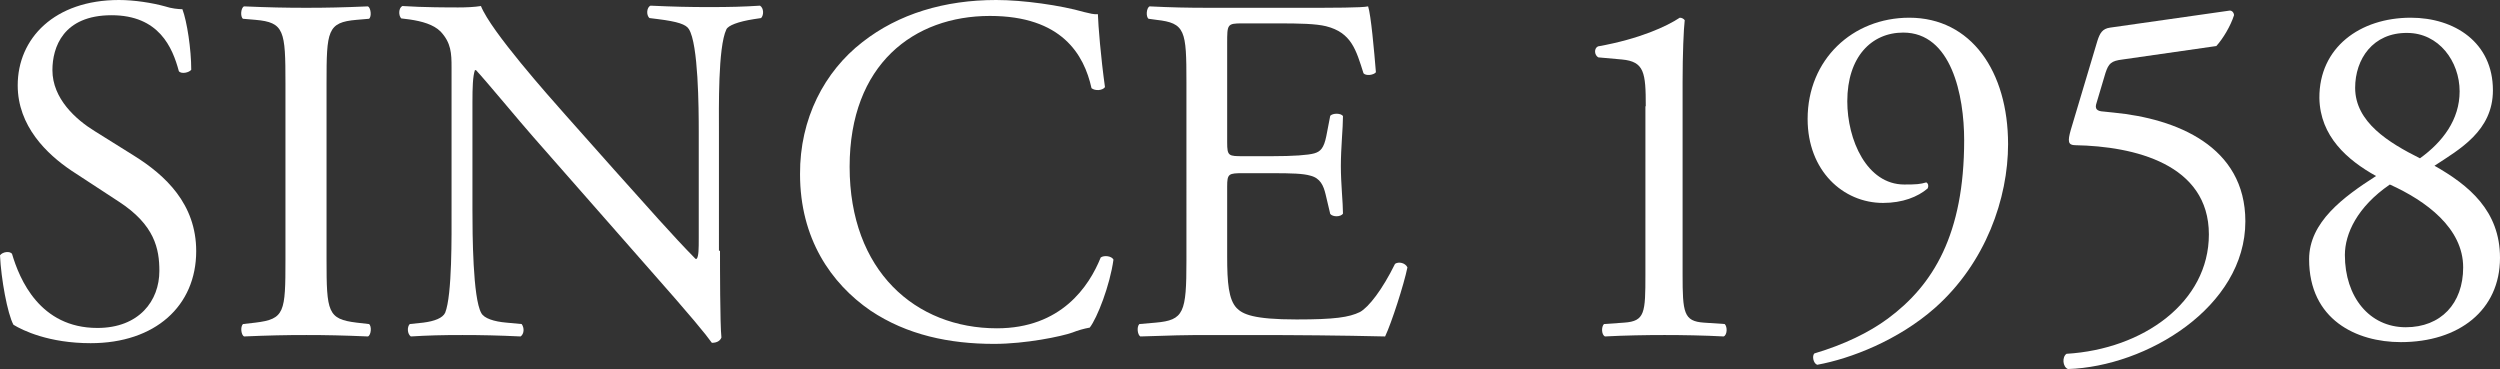
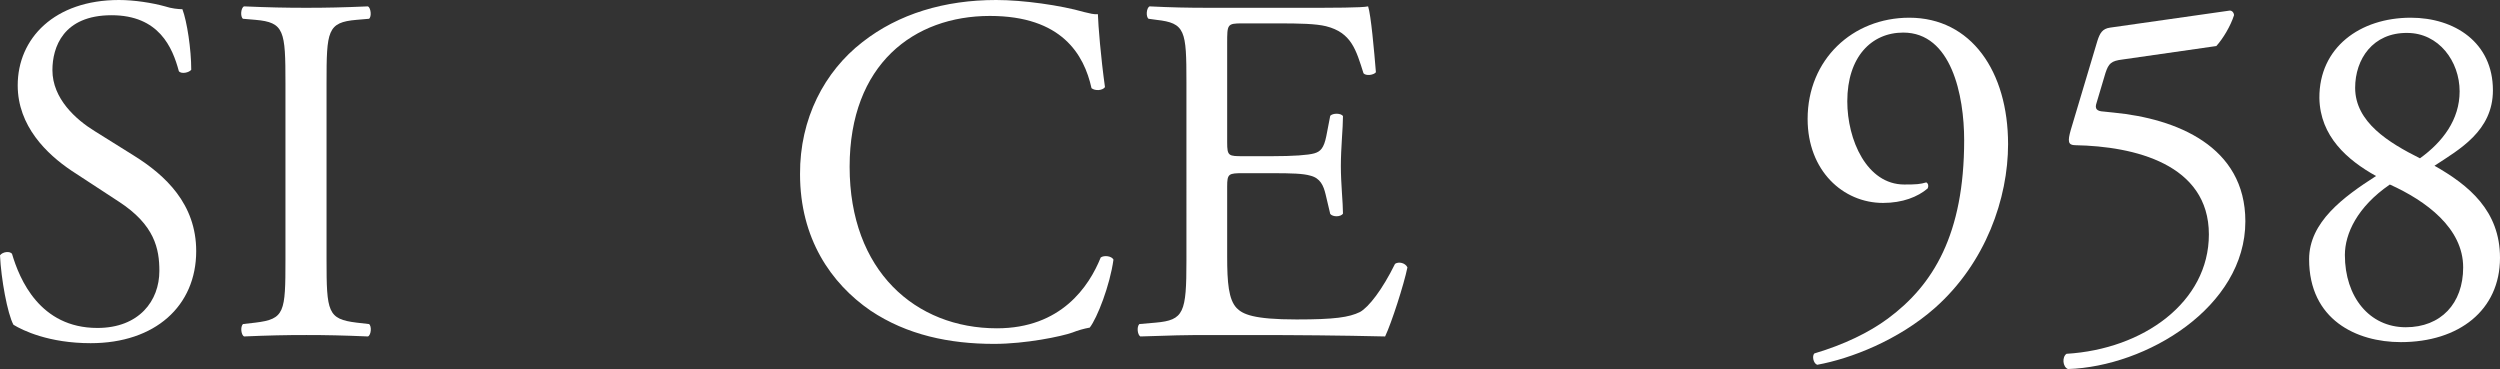
<svg xmlns="http://www.w3.org/2000/svg" version="1.1" id="レイヤー_1" x="0px" y="0px" width="705.9px" height="104.2px" viewBox="0 0 705.9 104.2" style="enable-background:new 0 0 705.9 104.2;" xml:space="preserve">
  <rect x="0" y="0" width="705.9" height="104.2" fill="#333333" stroke="none" />
  <style type="text/css">
	.st0{fill:#FFFFFF;}
</style>
  <g>
    <path class="st0" d="M25.6,96.9c-11.8,0-19.2-3.6-21.8-5.2c-1.7-3.1-3.5-13-3.8-19.6c0.7-1,2.8-1.3,3.4-0.4   c2.1,7.1,7.8,20.9,24.1,20.9c11.8,0,17.5-7.7,17.5-16.1c0-6.2-1.3-13-11.5-19.6l-13.3-8.7C13.2,43.5,5,35.6,5,24.1   C5,10.8,15.4,0,33.6,0c4.3,0,9.4,0.8,13,1.8c1.8,0.6,3.8,0.8,4.9,0.8C52.8,6,54,13.9,54,19.7c-0.6,0.8-2.8,1.3-3.5,0.4   c-1.8-6.7-5.6-15.8-19-15.8c-13.7,0-16.7,9.1-16.7,15.5c0,8.1,6.7,14,11.9,17.2l11.2,7c8.8,5.5,17.5,13.6,17.5,26.9   C55.4,86.4,43.8,96.9,25.6,96.9z" />
    <path class="st0" d="M80.6,23.5c0-14.8-0.3-17.2-8.5-17.9l-3.5-0.3c-0.8-0.6-0.6-3.1,0.3-3.5c7,0.3,11.8,0.4,17.6,0.4   c5.6,0,10.4-0.1,17.4-0.4c0.8,0.4,1.1,2.9,0.3,3.5l-3.5,0.3c-8.3,0.7-8.5,3.1-8.5,17.9v49.8c0,14.8,0.3,16.8,8.5,17.8l3.5,0.4   c0.8,0.6,0.6,3.1-0.3,3.5c-7-0.3-11.8-0.4-17.4-0.4c-5.9,0-10.6,0.1-17.6,0.4c-0.8-0.4-1.1-2.7-0.3-3.5l3.5-0.4   c8.3-1,8.5-2.9,8.5-17.8V23.5z" />
-     <path class="st0" d="M203.3,70.8c0,4.2,0,20.9,0.4,24.5c-0.3,0.8-1.1,1.5-2.7,1.5c-1.7-2.4-5.7-7.3-17.9-21.1l-32.5-37   c-3.8-4.3-13.3-15.8-16.2-18.9h-0.3c-0.6,1.7-0.7,4.9-0.7,9.1v30.5c0,6.6,0.1,24.8,2.5,29c0.8,1.5,3.6,2.4,7.1,2.7l4.3,0.4   c0.8,1.1,0.7,2.8-0.3,3.5c-6.3-0.3-11.2-0.4-16.4-0.4c-5.9,0-9.7,0.1-14.6,0.4c-1-0.7-1.1-2.7-0.3-3.5l3.8-0.4   c3.2-0.4,5.5-1.3,6.2-2.8c2-5,1.8-22.1,1.8-28.8V19c0-3.9-0.1-6.9-3.1-10.1c-2-2-5.3-2.9-8.7-3.4l-2.4-0.3   c-0.8-0.8-0.8-2.9,0.3-3.5c5.9,0.4,13.3,0.4,15.8,0.4c2.2,0,4.6-0.1,6.4-0.4c2.8,7.1,19.3,25.6,23.9,30.8l13.6,15.3   c9.7,10.8,16.5,18.6,23.1,25.3h0.3c0.6-0.7,0.6-2.9,0.6-5.9v-30c0-6.6-0.1-24.8-2.8-29c-0.8-1.3-3.1-2.1-8.7-2.8l-2.4-0.3   c-1-0.8-0.8-3.1,0.3-3.5c6.4,0.3,11.2,0.4,16.5,0.4c6,0,9.7-0.1,14.4-0.4c1.1,0.7,1.1,2.7,0.3,3.5l-2,0.3c-4.5,0.7-7.3,1.8-7.8,2.9   c-2.4,5-2.1,22.4-2.1,28.8V70.8z" />
    <path class="st0" d="M243.5,11.9C253.7,3.9,266.7,0,281.3,0c7.6,0,18.2,1.5,24.8,3.4c1.7,0.4,2.7,0.7,3.9,0.6   c0.1,3.2,0.8,12,2,20.6c-0.7,1-2.8,1.1-3.8,0.3c-2.1-9.5-8.4-20.4-28.7-20.4c-21.4,0-39.6,13.6-39.6,42.6   c0,29.4,18.6,45.6,41.6,45.6c18.1,0,26-11.8,29.3-20c1-0.7,3.1-0.4,3.6,0.6c-1,7.3-4.6,16.5-6.7,19.2c-1.7,0.3-3.4,0.8-4.9,1.4   c-3.1,1.1-13.2,3.2-22.1,3.2c-12.6,0-24.6-2.5-34.9-9.4c-11.2-7.7-19.9-20.4-19.9-38.5C225.8,33.5,232.8,20.2,243.5,11.9z" />
    <path class="st0" d="M335,23.2c0-14.6-0.3-16.7-8.5-17.6l-2.2-0.3c-0.8-0.6-0.6-3.1,0.3-3.5c6,0.3,10.8,0.4,16.5,0.4h26.3   c9,0,17.2,0,18.9-0.4c0.8,2.4,1.7,12.5,2.2,18.6c-0.6,0.8-2.8,1.1-3.5,0.3c-2.1-6.6-3.4-11.5-10.6-13.3c-2.9-0.7-7.4-0.8-13.6-0.8   h-10.1c-4.2,0-4.2,0.3-4.2,5.6v28c0,3.9,0.4,3.9,4.6,3.9h8.1c5.9,0,10.2-0.3,11.9-0.8s2.7-1.4,3.4-4.9l1.1-5.7   c0.7-0.8,3.1-0.8,3.6,0.1c0,3.4-0.6,8.8-0.6,14.1c0,5,0.6,10.4,0.6,13.4c-0.6,1-2.9,1-3.6,0.1l-1.3-5.5c-0.6-2.5-1.5-4.6-4.3-5.3   c-2-0.6-5.3-0.7-10.8-0.7h-8.1c-4.2,0-4.6,0.1-4.6,3.8v19.7c0,7.4,0.4,12.2,2.7,14.6c1.7,1.7,4.6,3.2,16.9,3.2   c10.8,0,14.8-0.6,17.9-2.1c2.5-1.4,6.3-6.3,9.9-13.6c1-0.7,2.9-0.3,3.5,1c-1,4.9-4.5,15.7-6.3,19.5c-12.6-0.3-25.1-0.4-37.5-0.4   H341c-6,0-10.8,0.1-19,0.4c-0.8-0.4-1.1-2.7-0.3-3.5l4.6-0.4c8-0.7,8.7-2.8,8.7-17.5V23.2z" />
-     <path class="st0" d="M464.7,30c0-9.5-0.4-12.6-6.7-13.2l-6.7-0.6c-1.1-0.6-1.3-2.5-0.1-3.1c11.8-2.1,19.5-5.7,23.1-8.1   c0.6,0,1.1,0.3,1.4,0.7c-0.3,2.5-0.6,9.5-0.6,17.5v54.3c0,10.8,0.3,13.2,6,13.6l5.9,0.4c0.8,0.8,0.7,3.1-0.3,3.5   c-5.5-0.3-11.8-0.4-16.7-0.4c-5,0-11.3,0.1-16.8,0.4c-1-0.4-1.1-2.7-0.3-3.5l5.7-0.4c5.9-0.4,6-2.8,6-13.6V30z" />
    <path class="st0" d="M521.6,28.6c0,10.9,5.5,23.5,16.1,23.5c3.5,0,4.5-0.1,6.2-0.6c0.6,0.3,0.7,1.1,0.4,1.7   c-2.8,2.4-7.1,4.1-12.6,4.1c-11.3,0-21.3-9.1-21.3-23.7c0-16.8,12.7-28.6,28.7-28.6C556.6,5,567,20.2,567,40.7   c0,15.3-6.3,33.5-20.6,46.2c-10.4,9.2-23.9,14.4-33.3,16.1c-1.1-0.4-1.5-2.5-0.8-3.2c8.4-2.5,15.4-5.9,20.7-9.8   c12.9-9.5,21.6-23.9,21.6-50.4c0-12.7-3.6-30.4-17.2-30.4C528.4,9.2,521.6,16.1,521.6,28.6z" />
    <path class="st0" d="M592.2,11.6c0.7-2.2,1.4-3.5,3.6-3.8l33.7-4.8c0.8-0.1,1.3,0.7,1.3,1.3c-1,3.1-3.1,6.6-5,8.7l-26.5,3.8   c-3.2,0.4-3.9,1.1-4.8,3.8l-2.5,8.4c-0.6,1.7,0,2.4,2,2.5l2.9,0.3c17.5,1.7,37.1,9.4,37.1,30.7c0,24.2-27.9,41-50.1,41.7   c-1.5-0.6-1.7-3.4-0.4-4.3c21.7-1.3,40.2-14.6,40.2-33.7c0-19.9-21.1-24.9-37.7-25.2c-2.1,0-2.2-1.1-1.3-4.3L592.2,11.6z" />
    <path class="st0" d="M703.9,25.5c0,11.5-9.5,16.7-16.5,21.3c9.7,5.5,18.5,12.7,18.5,26c0,14.8-11.6,23.8-28,23.8   c-12.5,0-25.9-6.3-25.9-23.4c0-10.5,9.7-17.6,18.9-23.5c-8.1-4.5-15.8-11.2-16-22C654.8,13.4,666.4,5,680.7,5   C693.1,5,703.9,12,703.9,25.5z M695.5,75.5c0-11.1-10.5-18.8-20.7-23.4c-9.2,6.3-12.7,13.9-12.7,19.9c0,11.8,6.9,20.4,17.2,20.4   C689.2,92.4,695.5,85.7,695.5,75.5z M665,24.8c0,9.7,9.5,15.5,18.3,19.9c6.4-4.6,11.2-10.9,11.2-18.9c0-8.5-5.9-16.5-14.8-16.5   C670,9.2,665,16.7,665,24.8z" />
  </g>
</svg>